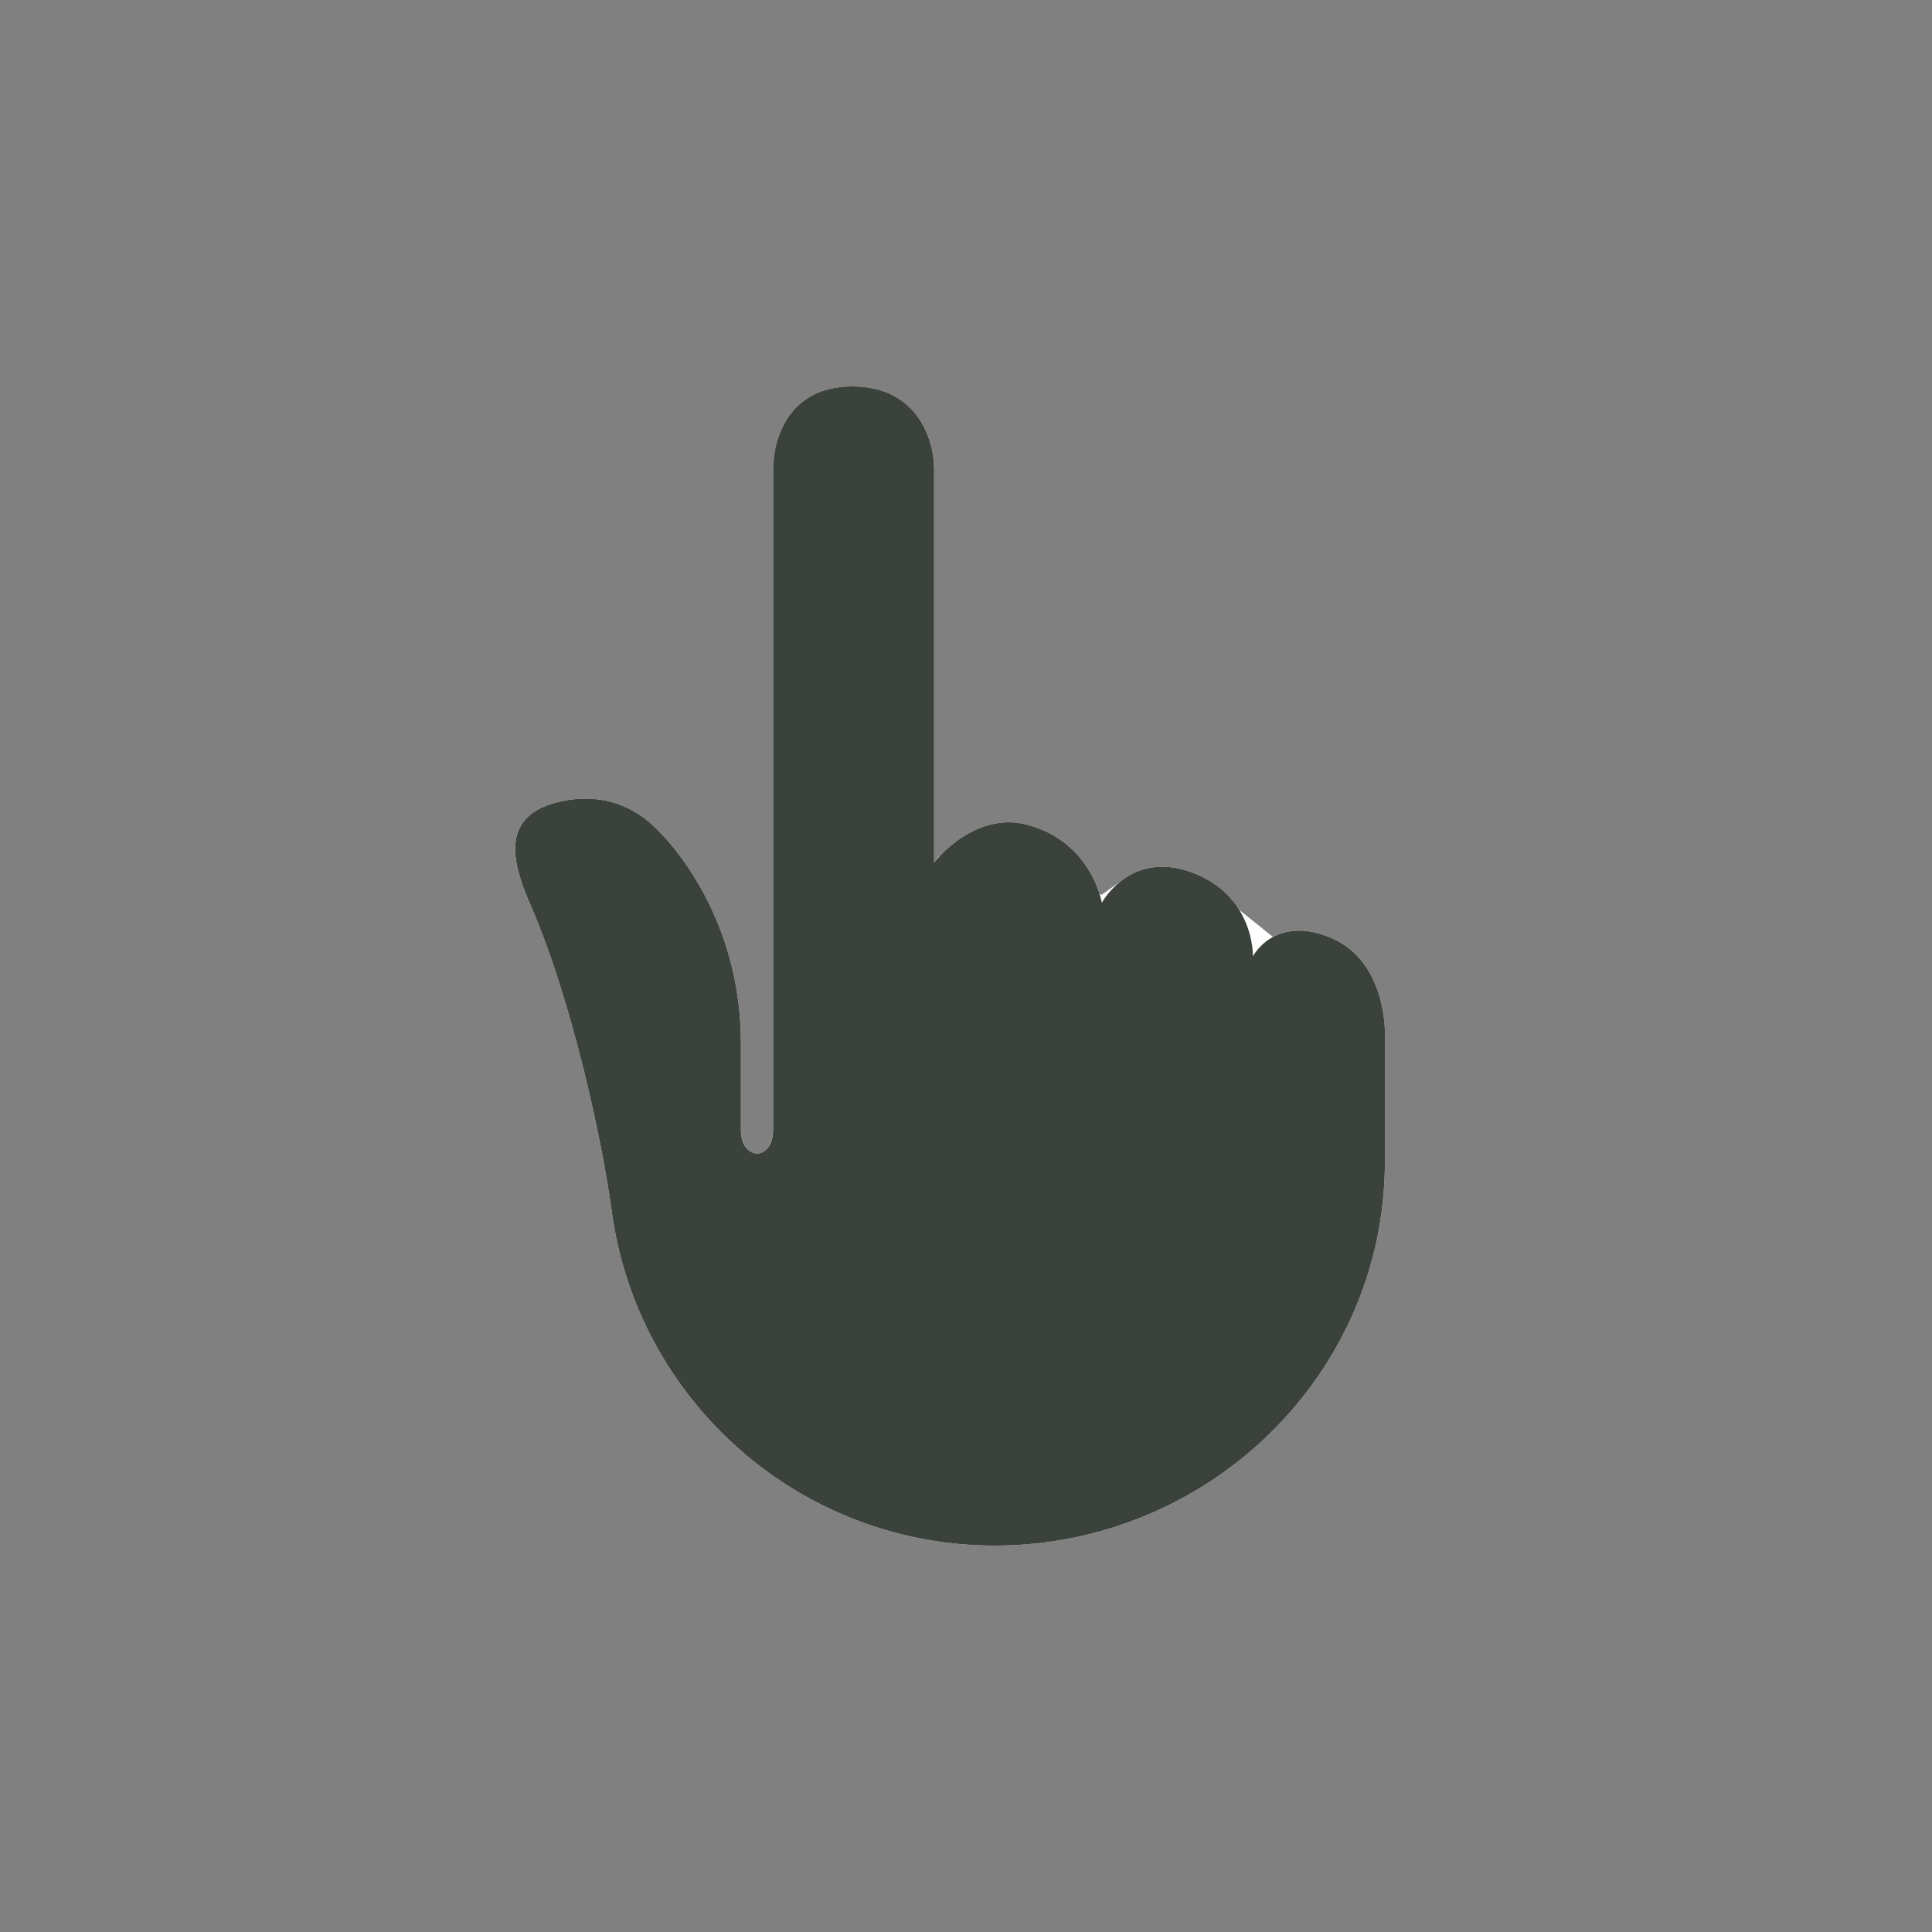
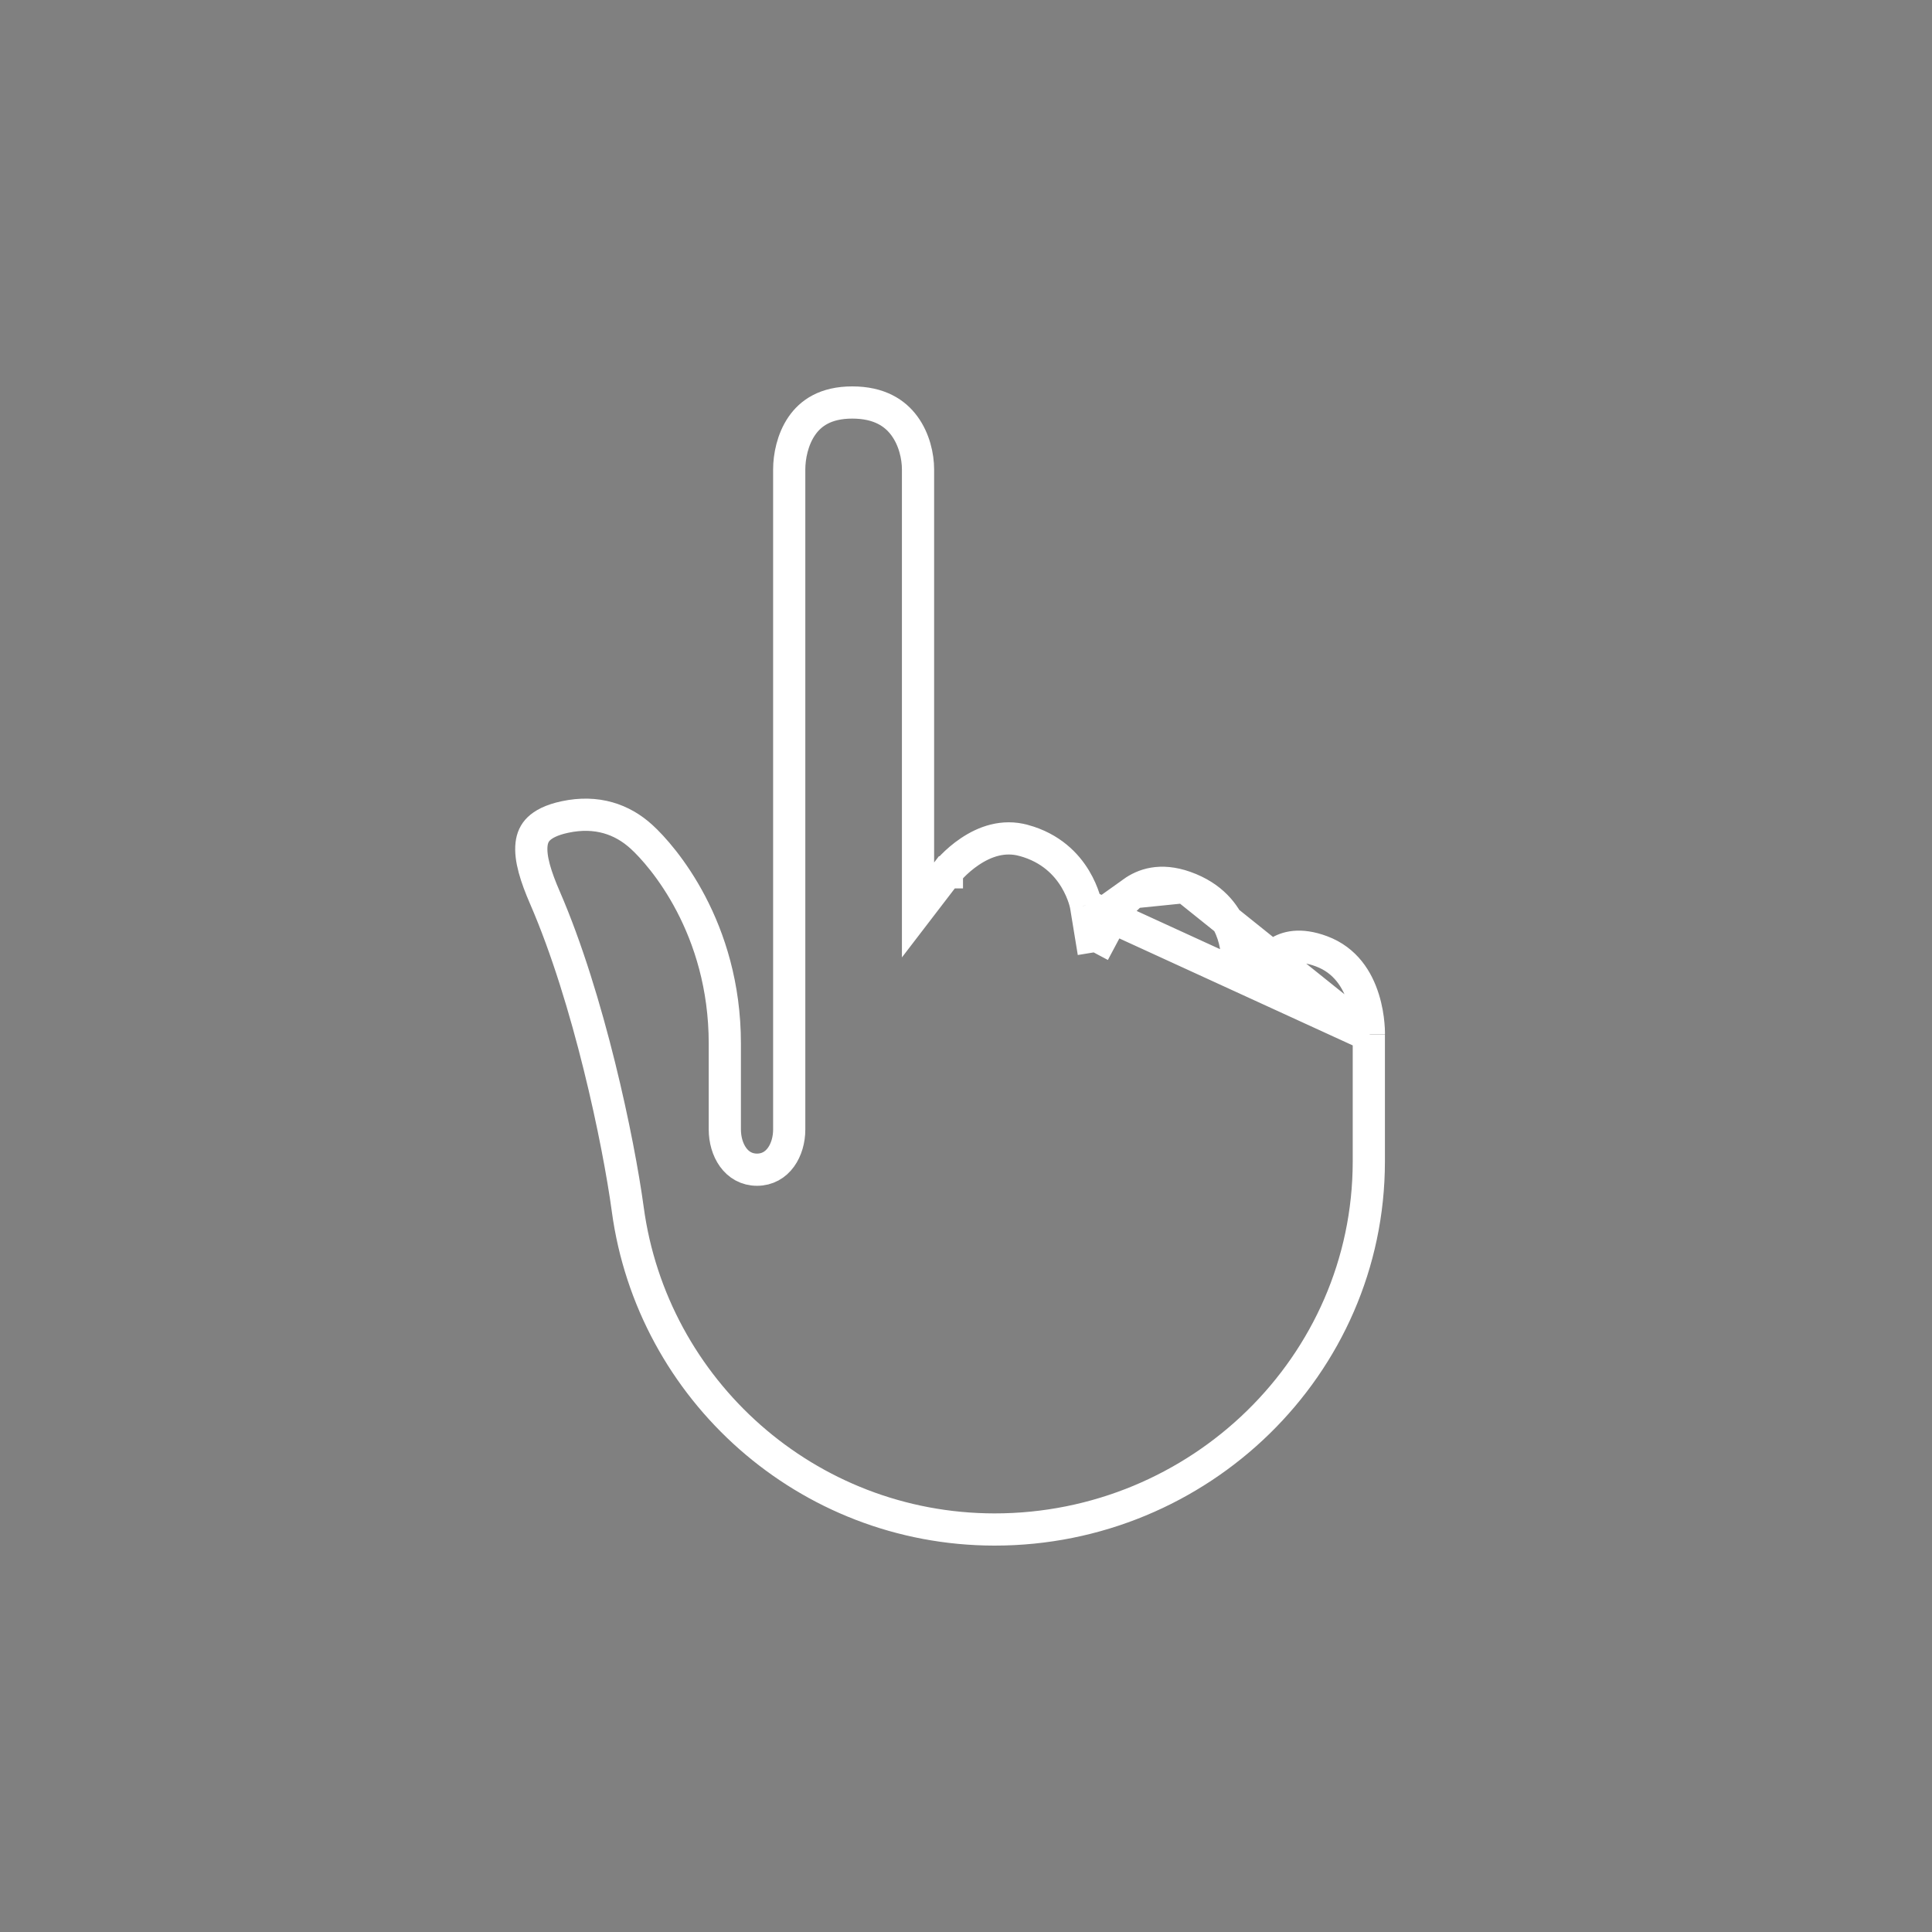
<svg xmlns="http://www.w3.org/2000/svg" width="60" height="60" viewBox="0 0 60 60" fill="none">
  <rect x="0" y="0" width="60" height="60" fill="#808080" stroke="none" />
  <path d="M42.511 32.126L42.511 32.126L42.511 32.125L42.511 32.112C42.511 32.105 42.511 32.095 42.511 32.084C42.511 32.074 42.511 32.063 42.511 32.051C42.51 31.995 42.507 31.912 42.497 31.809C42.479 31.602 42.437 31.322 42.344 31.025C42.158 30.429 41.789 29.824 41.044 29.545L41.044 29.545C40.353 29.286 39.941 29.428 39.707 29.576C39.579 29.657 39.486 29.752 39.426 29.827C39.396 29.864 39.376 29.895 39.364 29.914C39.358 29.924 39.354 29.93 39.352 29.932M42.511 32.126L36.802 27.548C37.647 27.848 38.038 28.387 38.228 28.846C38.325 29.081 38.371 29.298 38.393 29.456C38.403 29.534 38.408 29.596 38.409 29.637C38.41 29.657 38.41 29.671 38.41 29.679L38.41 29.686M42.511 32.126L42.511 32.126M42.511 32.126L42.511 32.126M39.352 29.932L39.353 29.931L39.354 29.93L39.354 29.929L39.355 29.928C39.355 29.928 39.355 29.928 39.353 29.927L38.412 29.684C38.41 29.684 38.41 29.684 38.41 29.684L38.41 29.684L38.41 29.685L38.41 29.686M39.352 29.932C39.352 29.933 39.352 29.934 39.352 29.934L39.352 29.933L39.352 29.932ZM38.41 29.686C38.41 29.687 38.41 29.687 38.41 29.686L38.41 29.686ZM42.511 32.126L42.511 32.127M42.511 32.126L42.511 32.127M42.511 32.127L42.51 32.135M42.511 32.127L42.51 32.135M42.51 32.135V32.145M42.51 32.135V32.145M42.51 32.145V36.076C42.505 42.415 37.243 47.504 30.883 47.5C25.061 47.494 20.252 43.166 19.495 37.552L19.495 37.552C19.211 35.454 18.286 31.018 16.925 27.882L16.925 27.882C16.644 27.236 16.457 26.656 16.508 26.217C16.531 26.021 16.601 25.866 16.733 25.738C16.872 25.604 17.115 25.464 17.544 25.373L17.544 25.373C18.532 25.162 19.324 25.441 19.923 25.988C20.571 26.578 22.51 28.803 22.51 32.41V35.076C22.51 35.709 22.86 36.326 23.51 36.326C24.16 36.326 24.51 35.709 24.51 35.076V14.576C24.51 14.184 24.611 13.649 24.901 13.228C25.172 12.834 25.632 12.5 26.468 12.5C27.311 12.5 27.797 12.831 28.086 13.225C28.394 13.643 28.51 14.175 28.51 14.576V26.785V28.259L29.406 27.09C29.406 27.09 29.406 27.09 29.406 27.09C29.406 27.09 29.406 27.09 29.406 27.09L29.407 27.09C29.407 27.09 29.407 27.09 29.407 27.089L29.407 27.089L29.413 27.081C29.42 27.073 29.431 27.059 29.447 27.041C29.477 27.006 29.525 26.952 29.587 26.889C29.713 26.761 29.895 26.596 30.121 26.445C30.576 26.14 31.153 25.924 31.794 26.101L31.795 26.101C32.638 26.333 33.116 26.839 33.39 27.291C33.528 27.52 33.614 27.734 33.665 27.89C33.69 27.967 33.706 28.029 33.715 28.069C33.718 28.079 33.72 28.089 33.721 28.096C33.723 28.103 33.724 28.108 33.725 28.112L33.726 28.119L33.726 28.119M42.51 32.145L33.726 28.119M33.726 28.119L33.726 28.119M33.726 28.119L33.726 28.119M33.726 28.119L33.726 28.119M33.726 28.119L33.726 28.119M33.726 28.119L33.726 28.12M33.726 28.119L33.726 28.12M33.726 28.12L33.965 29.578M33.726 28.12L33.965 29.578M33.965 29.578L34.659 28.274M33.965 29.578L34.659 28.274M34.659 28.274L34.659 28.273M34.659 28.274L34.659 28.273M34.659 28.273L34.659 28.273M34.659 28.273L34.659 28.273M34.659 28.273L34.662 28.268M34.659 28.273L34.662 28.268M34.662 28.268C34.664 28.265 34.668 28.259 34.672 28.252M34.662 28.268L34.672 28.252M34.672 28.252C34.675 28.247 34.678 28.241 34.682 28.235M34.672 28.252L34.682 28.235M34.682 28.235C34.702 28.204 34.734 28.156 34.778 28.099M34.682 28.235L34.778 28.099M34.778 28.099C34.868 27.985 35.001 27.84 35.178 27.713M34.778 28.099L35.178 27.713M35.178 27.713C35.514 27.473 36.033 27.276 36.802 27.548L35.178 27.713Z" stroke="white" />
-   <path d="M43.01 32.145C43.01 32.145 43.104 29.783 41.219 29.077C39.552 28.452 38.91 29.699 38.91 29.699C38.91 29.699 38.969 27.786 36.969 27.077C35.084 26.41 34.219 28.036 34.219 28.036C34.219 28.036 33.912 26.164 31.927 25.619C30.256 25.159 29.01 26.785 29.01 26.785V14.576C29.01 13.618 28.468 12.001 26.468 12C24.468 11.999 24.01 13.66 24.01 14.576V35.076C24.01 36.076 23.01 36.076 23.01 35.076V32.41C23.01 28.618 20.973 26.268 20.26 25.618C19.547 24.968 18.593 24.638 17.44 24.884C15.484 25.3 15.911 26.804 16.466 28.081C17.802 31.159 18.719 35.545 18.999 37.619C19.789 43.477 24.807 47.994 30.882 48C37.508 48.004 43.005 42.702 43.01 36.076V32.145Z" fill="#3B423B" />
</svg>